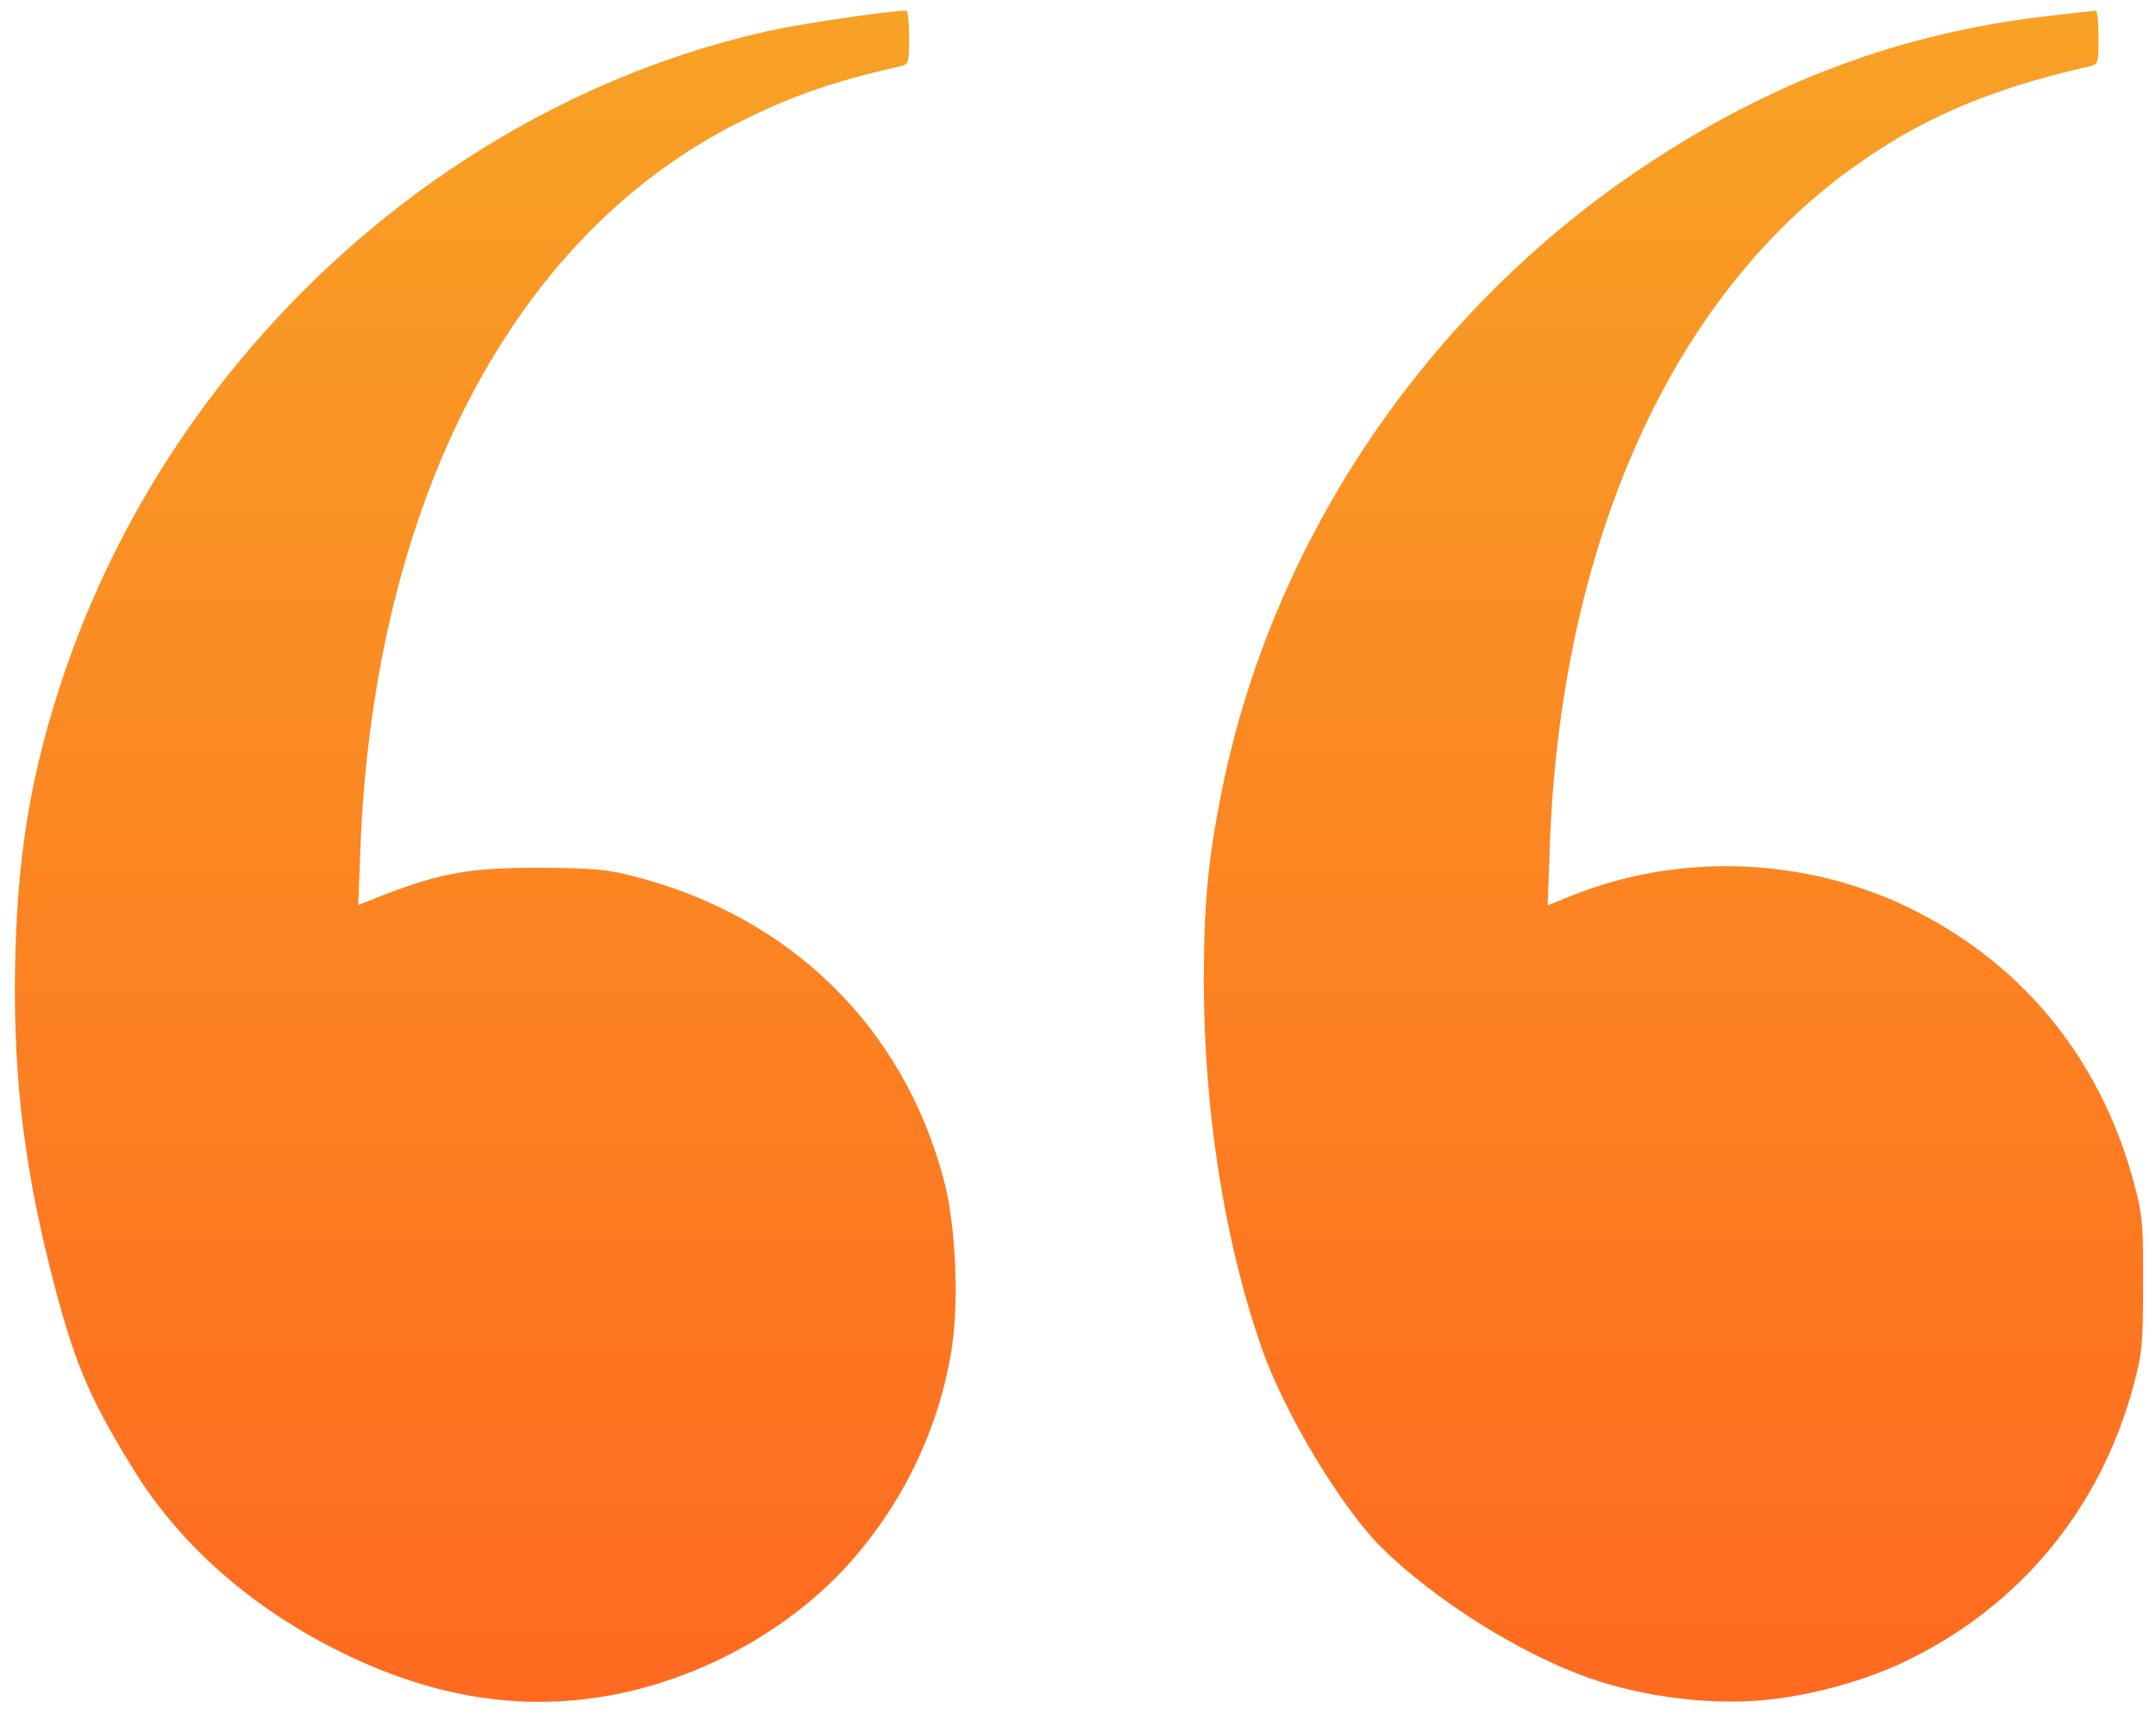
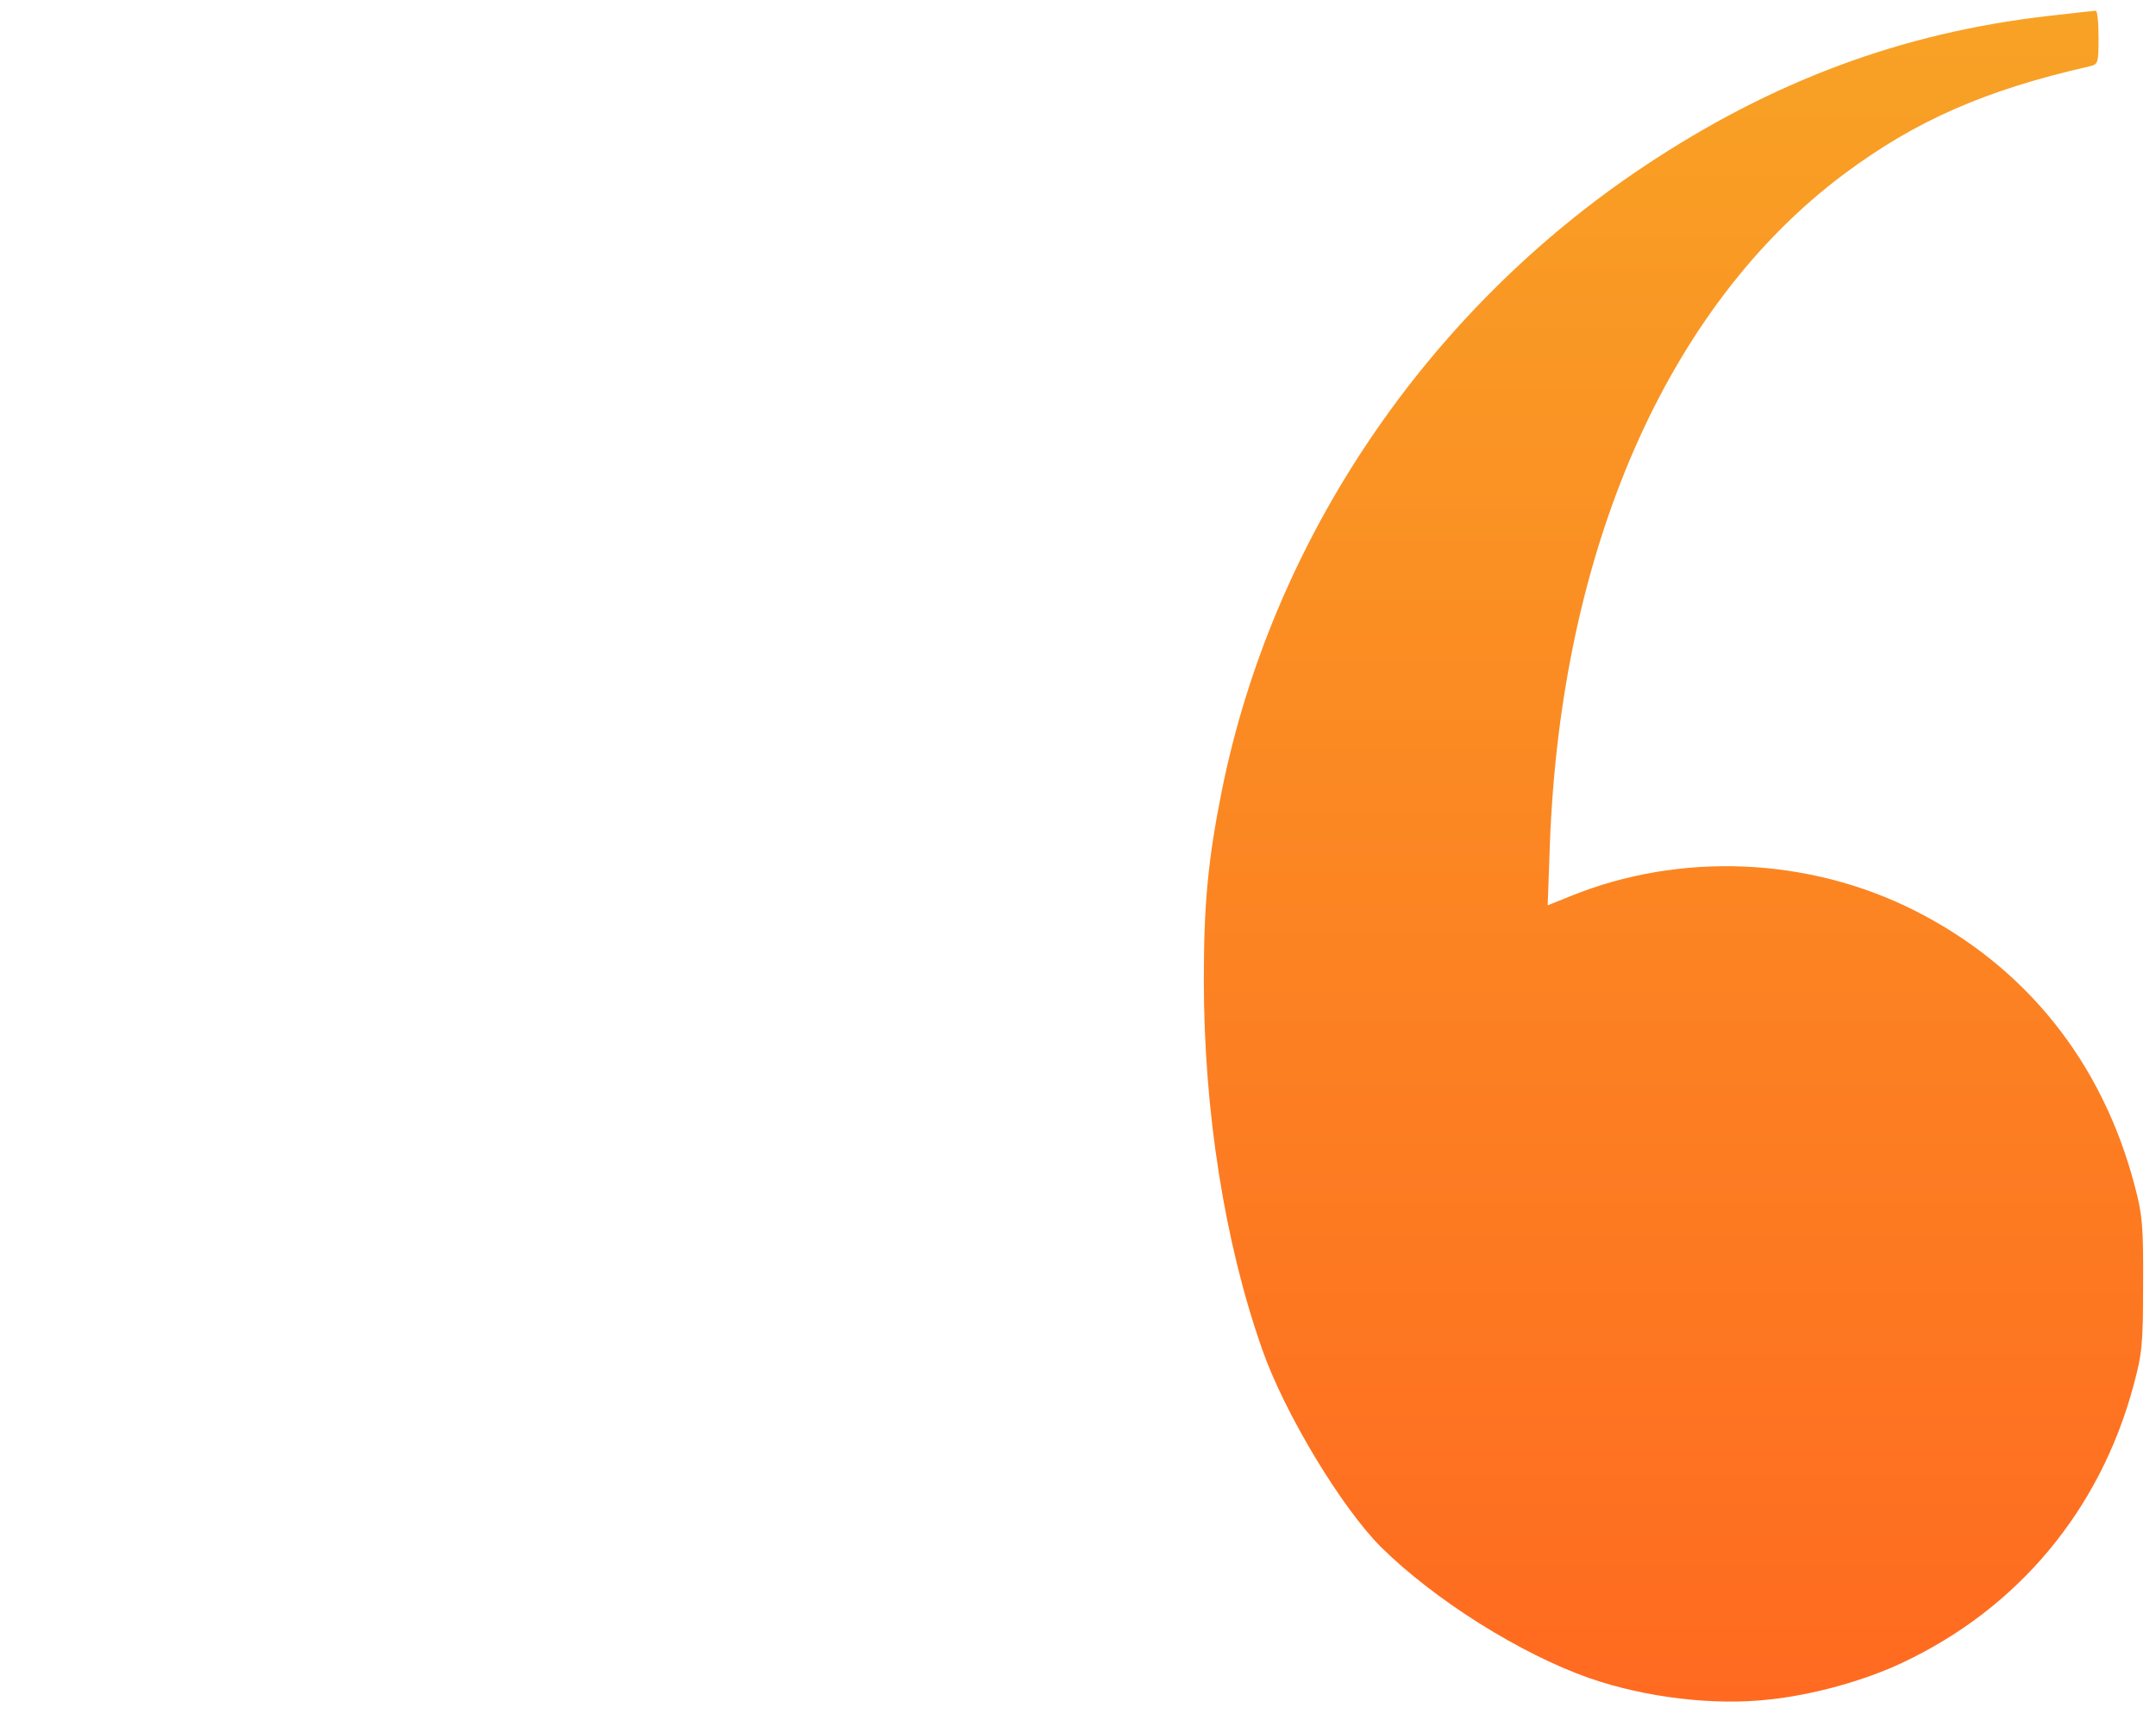
<svg xmlns="http://www.w3.org/2000/svg" width="39" height="31" viewBox="0 0 39 31" fill="none">
  <path d="M32.013 30.734C32.806 30.65 33.736 30.391 34.418 30.067C36.505 29.084 37.986 27.31 38.591 25.065C38.747 24.489 38.767 24.32 38.767 23.233C38.773 22.185 38.754 21.965 38.617 21.453C38.032 19.214 36.648 17.48 34.626 16.463C32.709 15.499 30.395 15.402 28.412 16.205L27.996 16.373L28.035 15.286C28.23 9.94 30.16 5.539 33.352 3.151C34.652 2.18 35.926 1.624 37.785 1.203C37.954 1.164 37.961 1.151 37.961 0.679C37.961 0.413 37.941 0.193 37.908 0.193C37.883 0.193 37.492 0.239 37.038 0.29C34.392 0.595 32.052 1.468 29.738 3.009C25.812 5.623 23.017 9.752 22.101 14.302C21.854 15.538 21.776 16.334 21.776 17.726C21.776 20.088 22.152 22.469 22.828 24.392C23.232 25.556 24.278 27.284 24.993 27.99C25.968 28.948 27.509 29.912 28.744 30.346C29.764 30.701 31.006 30.85 32.013 30.734Z" fill="url(#paint0_linear_897_584)" />
-   <path d="M10.53 30.734C12.272 30.546 14.034 29.672 15.23 28.417C16.25 27.336 16.946 25.958 17.199 24.495C17.355 23.634 17.297 22.178 17.076 21.35C16.348 18.58 14.307 16.58 11.473 15.849C10.966 15.719 10.732 15.7 9.75 15.693C8.502 15.693 7.989 15.784 6.975 16.172L6.481 16.366L6.52 15.318C6.773 9.06 9.289 4.245 13.39 2.2C14.326 1.734 15.067 1.475 16.263 1.203C16.439 1.164 16.445 1.151 16.445 0.679C16.445 0.413 16.426 0.193 16.393 0.193C16.094 0.193 14.502 0.426 13.917 0.556C8.112 1.844 3.146 6.367 1.17 12.153C0.592 13.855 0.332 15.312 0.28 17.182C0.221 19.246 0.403 20.916 0.891 22.877C1.32 24.592 1.58 25.226 2.425 26.592C3.224 27.88 4.42 28.961 5.915 29.75C7.495 30.578 8.996 30.902 10.53 30.734Z" fill="url(#paint1_linear_897_584)" />
  <defs>
    <linearGradient id="paint0_linear_897_584" x1="30.271" y1="0.193" x2="30.271" y2="30.773" gradientUnits="userSpaceOnUse">
      <stop stop-color="#F8A225" />
      <stop offset="1" stop-color="#FF6A20" />
    </linearGradient>
    <linearGradient id="paint1_linear_897_584" x1="8.778" y1="0.193" x2="8.778" y2="30.777" gradientUnits="userSpaceOnUse">
      <stop stop-color="#F8A225" />
      <stop offset="1" stop-color="#FF6A20" />
    </linearGradient>
  </defs>
</svg>